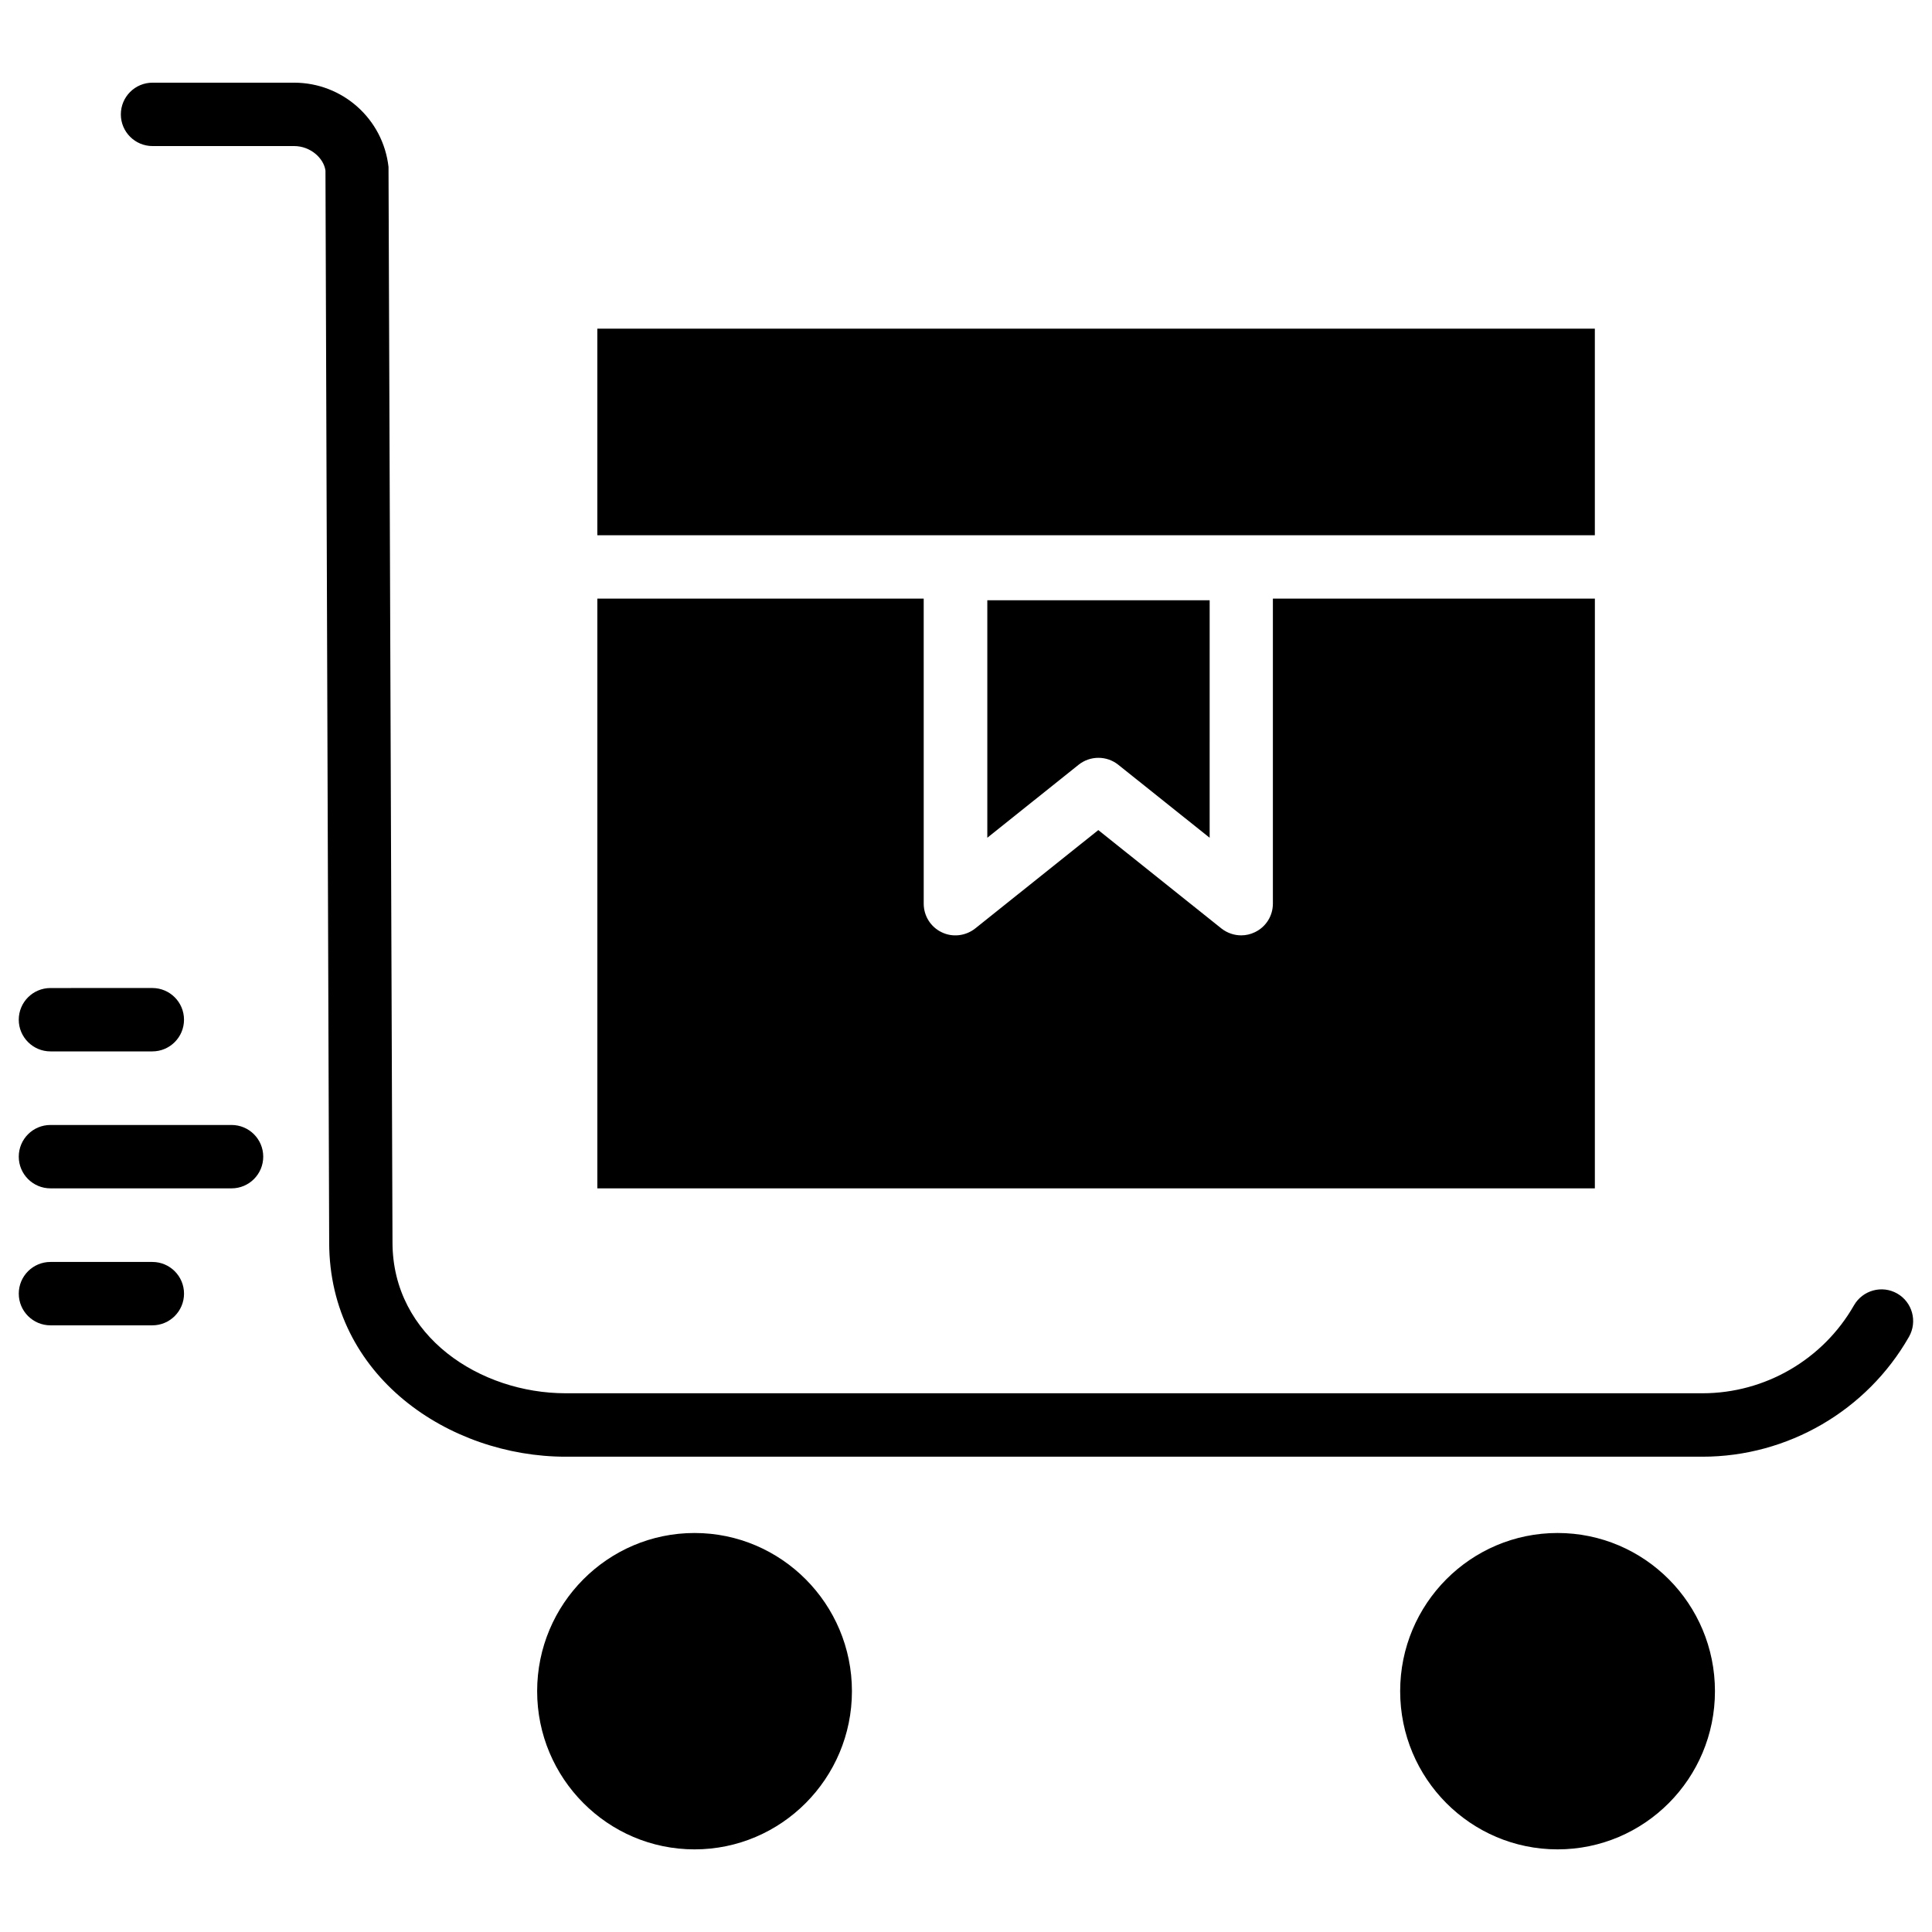
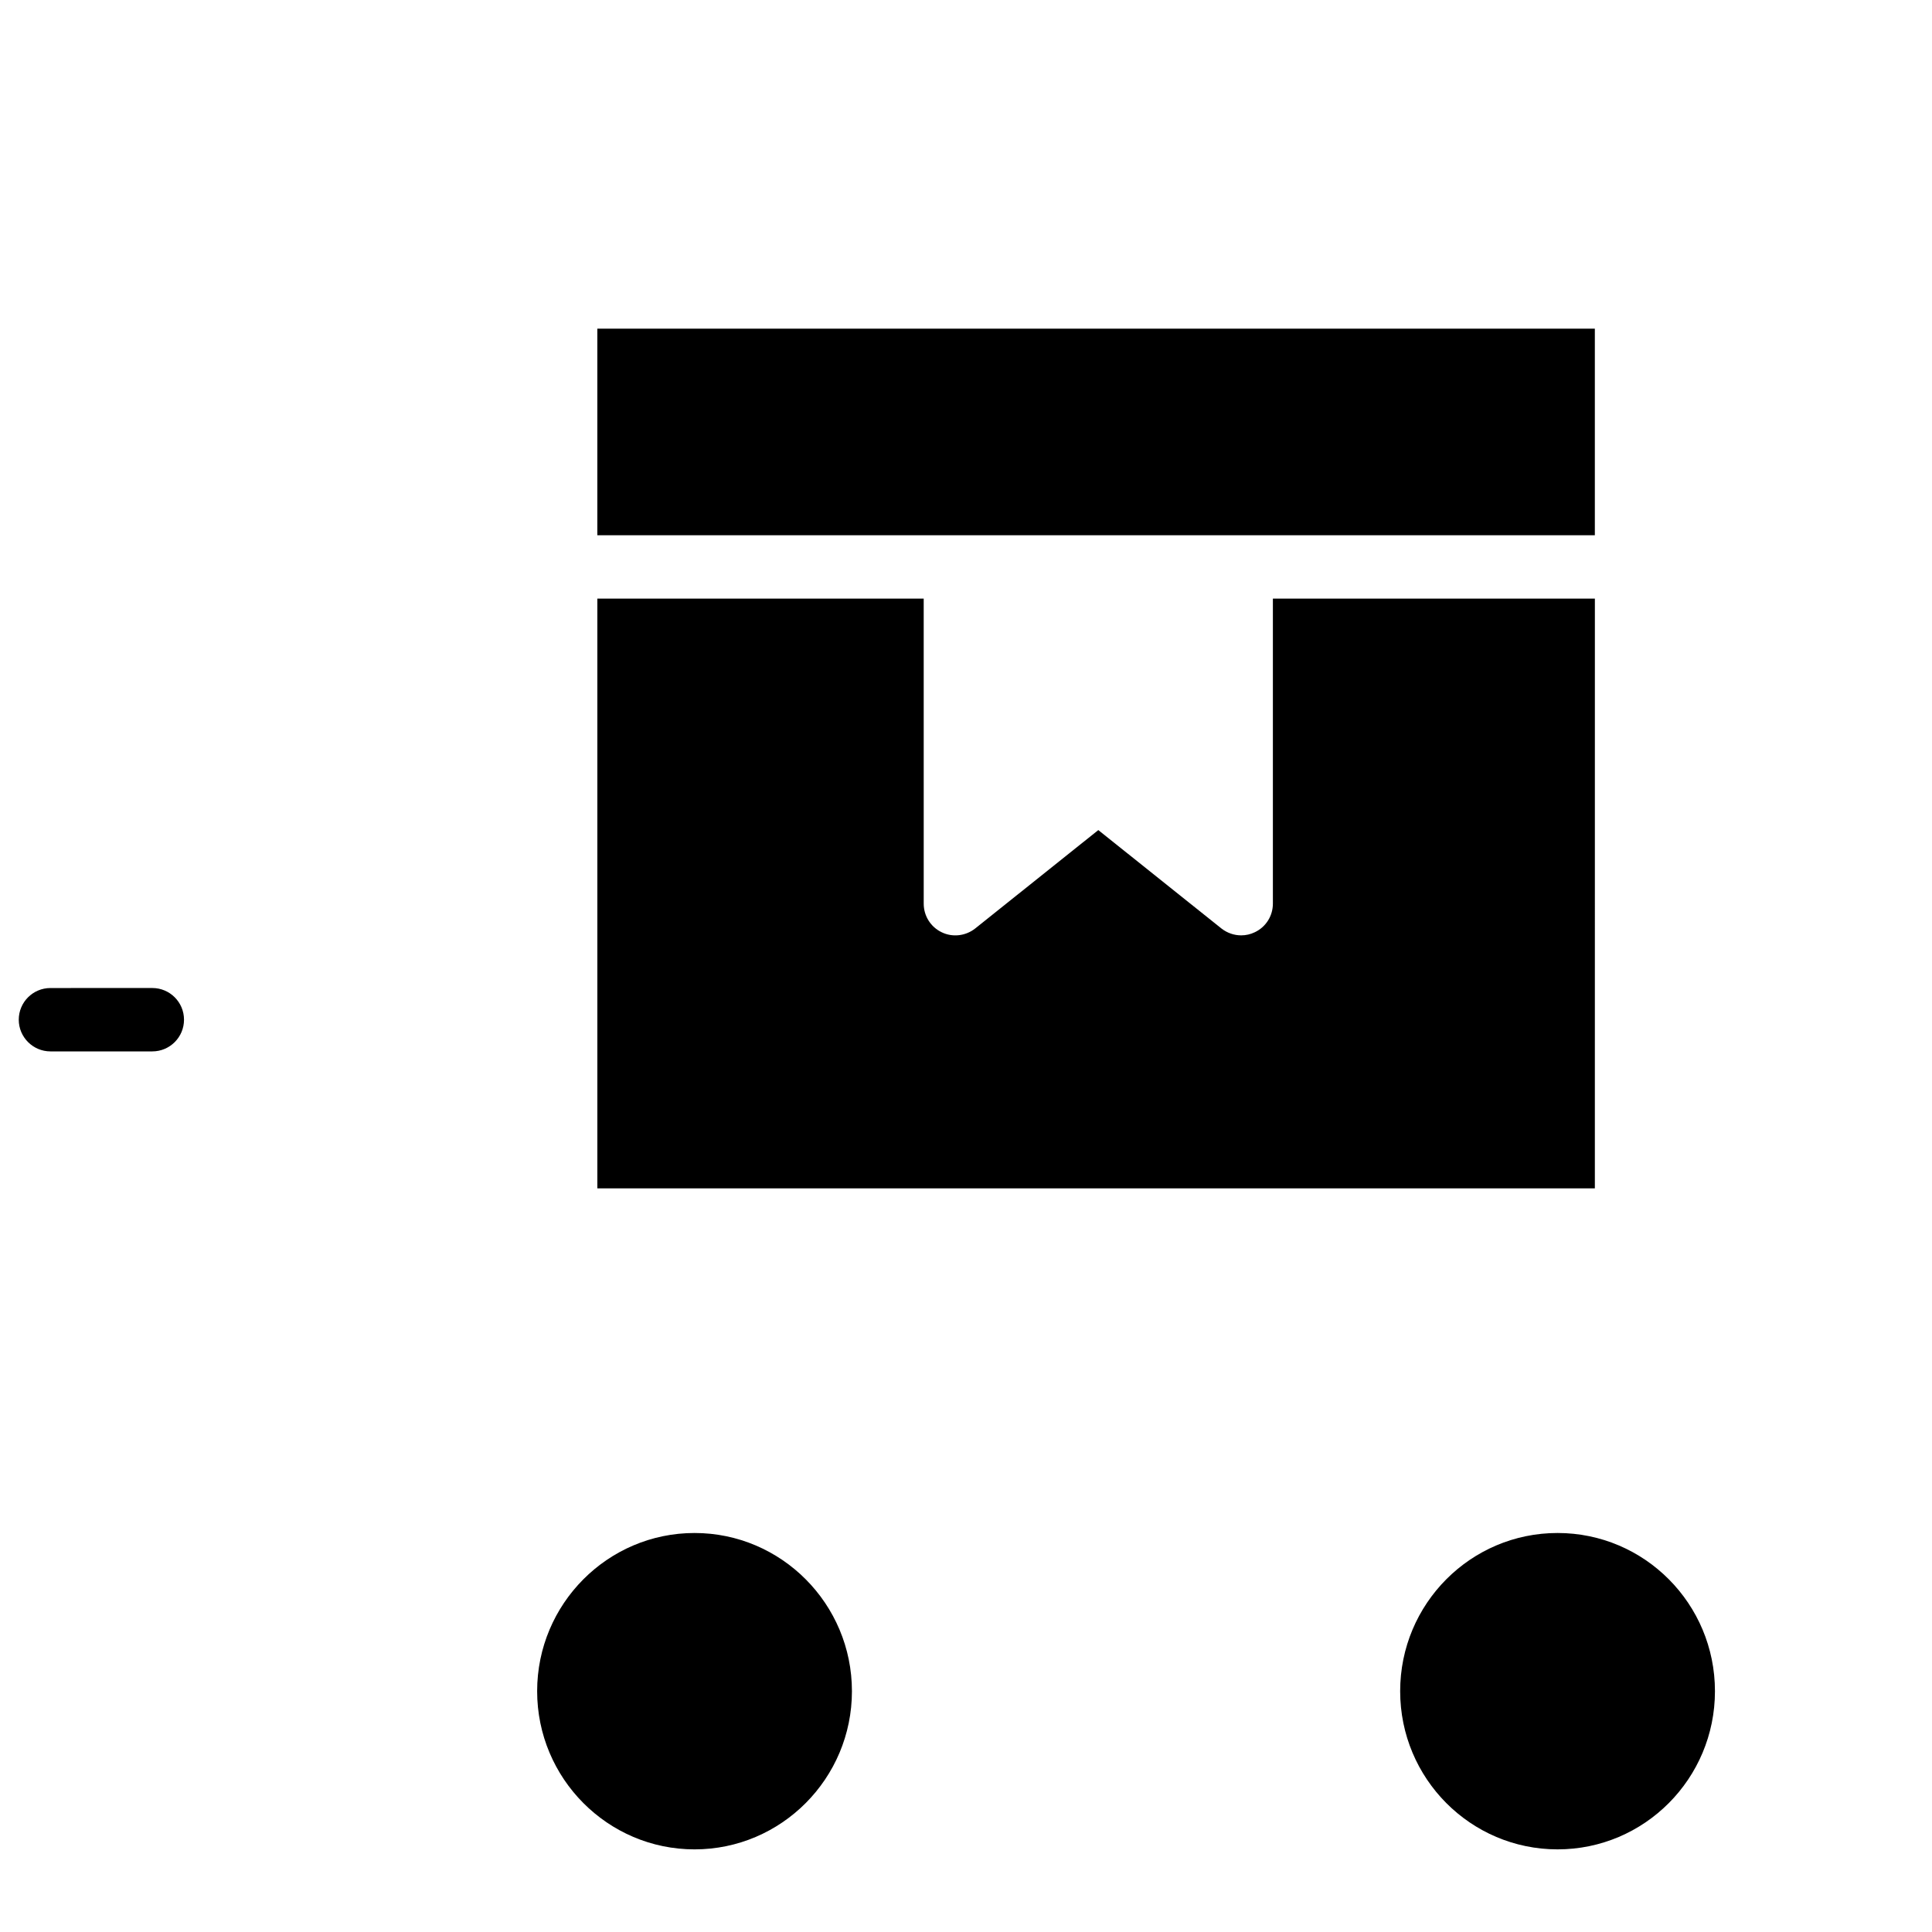
<svg xmlns="http://www.w3.org/2000/svg" width="800px" height="800px" version="1.1" viewBox="144 144 512 512">
  <defs>
    <clipPath id="d">
-       <path d="m176 165h475.9v366h-475.9z" />
-     </clipPath>
+       </clipPath>
    <clipPath id="c">
      <path d="m148.09 405h44.906v18h-44.906z" />
    </clipPath>
    <clipPath id="b">
-       <path d="m148.09 442h65.906v17h-65.906z" />
-     </clipPath>
+       </clipPath>
    <clipPath id="a">
      <path d="m148.09 478h44.906v18h-44.906z" />
    </clipPath>
  </defs>
-   <path d="m429.85 346.66c1.531-1.219 3.379-1.828 5.246-1.828s3.715 0.609 5.246 1.828l24.227 19.355 0.004-62.934h-58.926v62.934z" />
  <path d="m566.66 302.64h-85.332v80.84c0 3.234-1.848 6.172-4.766 7.559-1.156 0.566-2.394 0.84-3.633 0.84-1.867 0-3.715-0.629-5.246-1.828l-32.621-26.07-32.621 26.07c-2.519 1.996-6.004 2.414-8.879 1.008-2.918-1.387-4.766-4.344-4.766-7.559l-0.004-80.859h-86.488v156.29h264.35z" />
  <path d="m302.3 231.1h264.35v54.746h-264.35z" />
  <path d="m328.06 550.26c-23.008 0-41.711 18.809-41.711 41.922 0 23.113 18.703 41.922 41.711 41.922 23.008 0 41.711-18.809 41.711-41.922 0-23.109-18.703-41.922-41.711-41.922z" />
  <path d="m598.48 592.18c0 23.152-18.672 41.922-41.711 41.922-23.035 0-41.711-18.77-41.711-41.922 0-23.152 18.676-41.922 41.711-41.922 23.039 0 41.711 18.77 41.711 41.922" />
  <g clip-path="url(#d)">
    <path d="m646.78 486.8c-4.031-2.309-9.152-0.883-11.461 3.129-8.207 14.379-23.574 23.301-40.137 23.301h-301.28c-22.547 0-45.887-14.945-45.887-40.012l-1.055-284.99c-1.445-12.723-12.195-22.316-25.02-22.316h-37.516c-4.641 0-8.398 3.758-8.398 8.398s3.758 8.398 8.398 8.398h37.535c4.281 0 7.852 3.191 8.293 6.508l0.984 284.04c0 35.539 31.867 56.785 62.66 56.785h301.28c22.566 0 43.539-12.176 54.727-31.781 2.289-4.035 0.906-9.156-3.125-11.465z" />
  </g>
  <g clip-path="url(#c)">
    <path d="m157.37 422.63h26.996c4.641 0 8.398-3.758 8.398-8.398s-3.758-8.398-8.398-8.398l-26.996 0.004c-4.641 0-8.398 3.758-8.398 8.398 0.004 4.637 3.781 8.395 8.398 8.395z" />
  </g>
  <g clip-path="url(#b)">
    <path d="m205.36 442.13h-47.988c-4.641 0-8.398 3.758-8.398 8.398s3.758 8.398 8.398 8.398h47.988c4.641 0 8.398-3.758 8.398-8.398s-3.758-8.398-8.398-8.398z" />
  </g>
  <g clip-path="url(#a)">
-     <path d="m184.37 478.43h-26.996c-4.641 0-8.398 3.758-8.398 8.398s3.758 8.398 8.398 8.398h26.996c4.641 0 8.398-3.758 8.398-8.398s-3.758-8.398-8.398-8.398z" />
-   </g>
+     </g>
</svg>